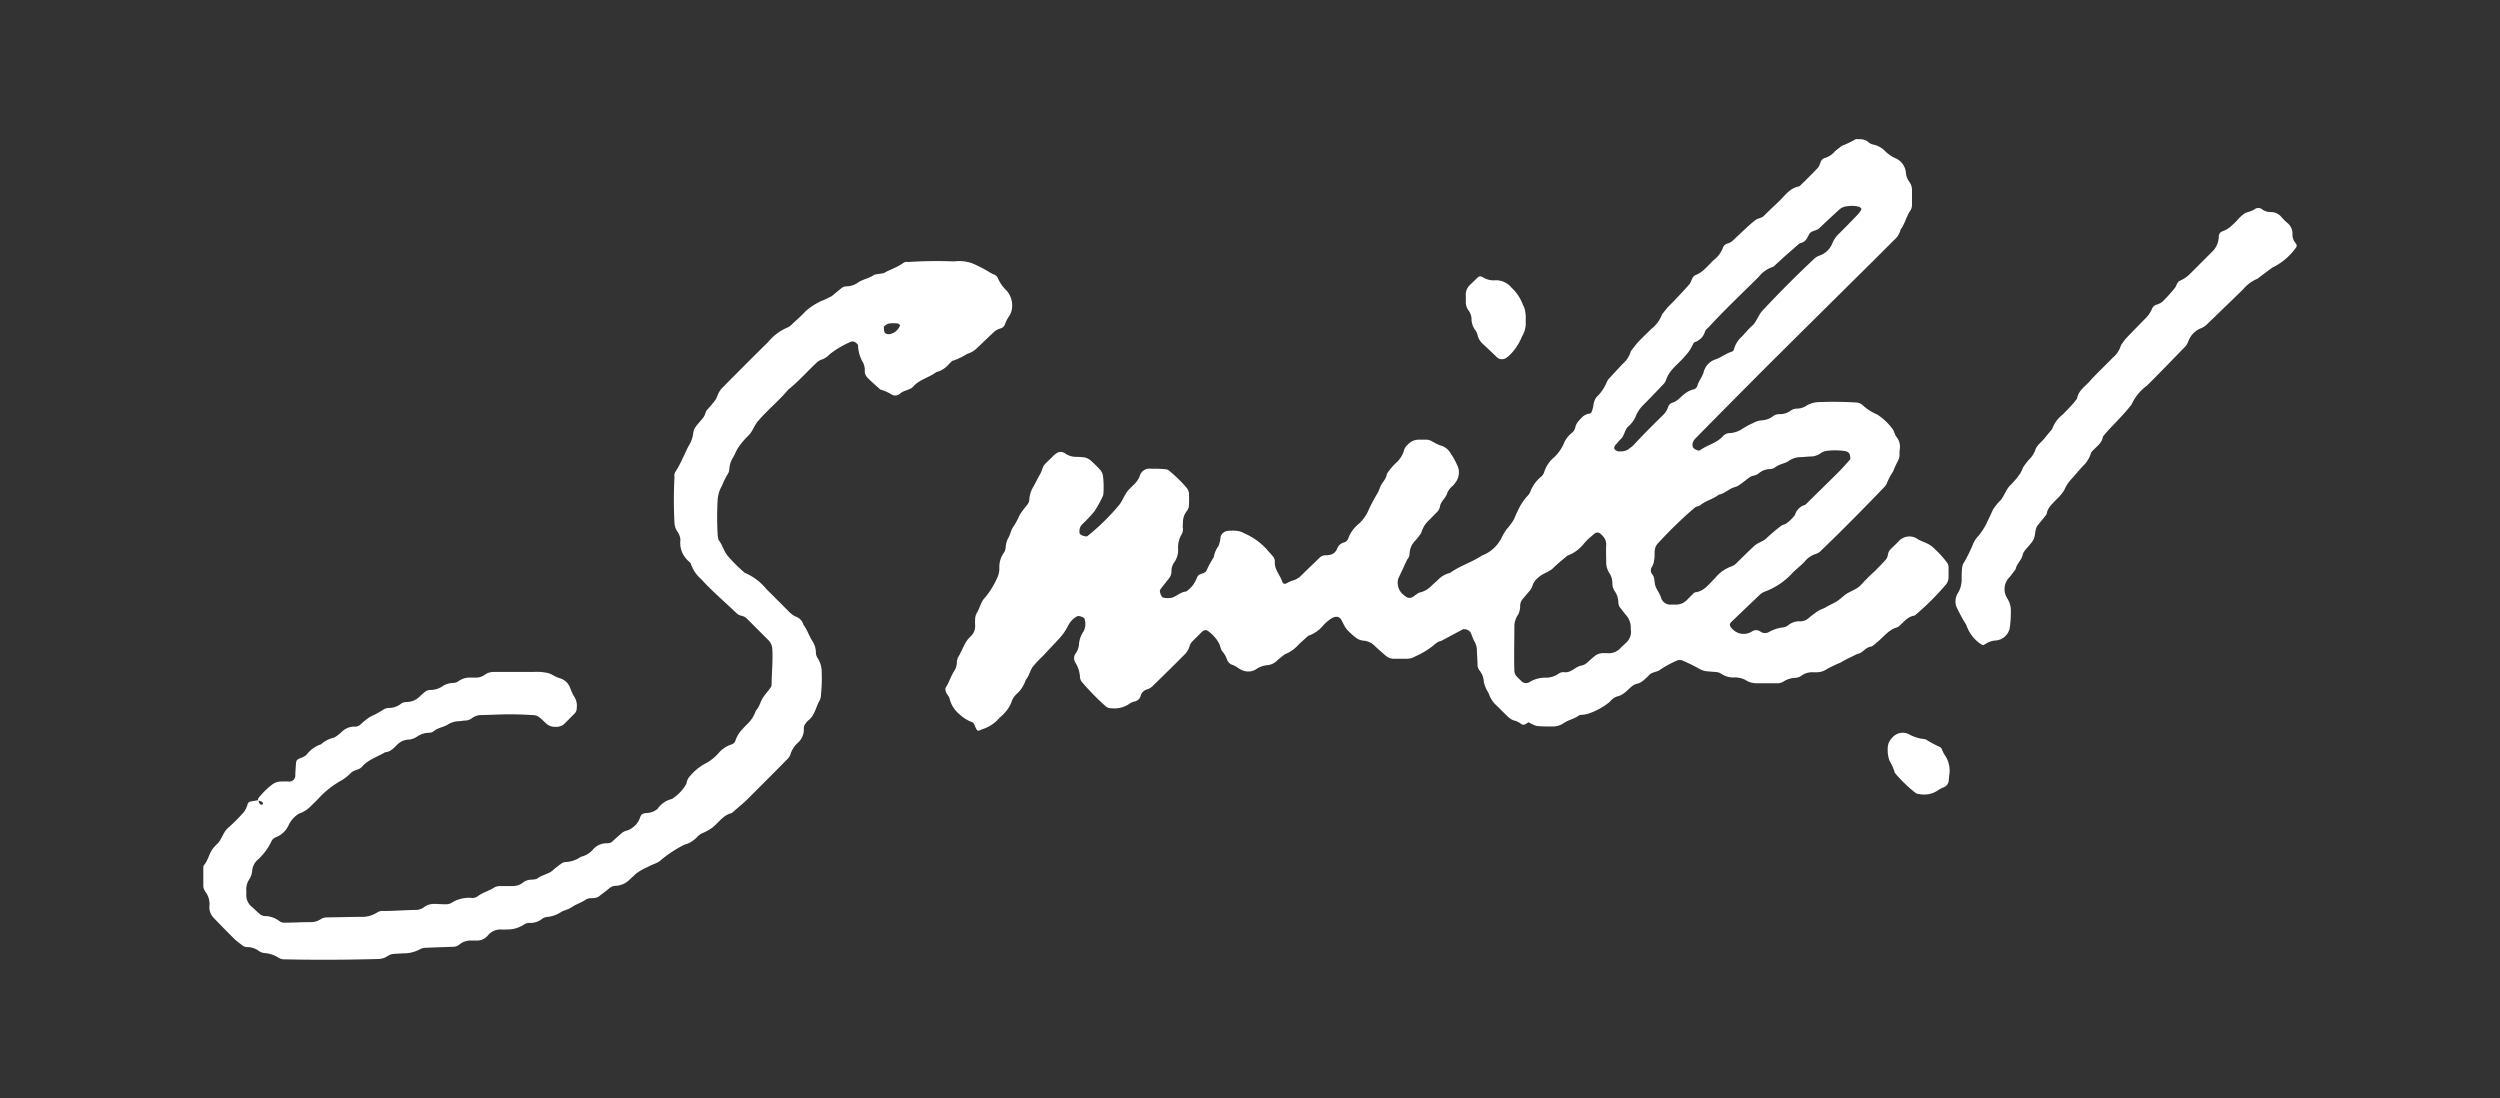
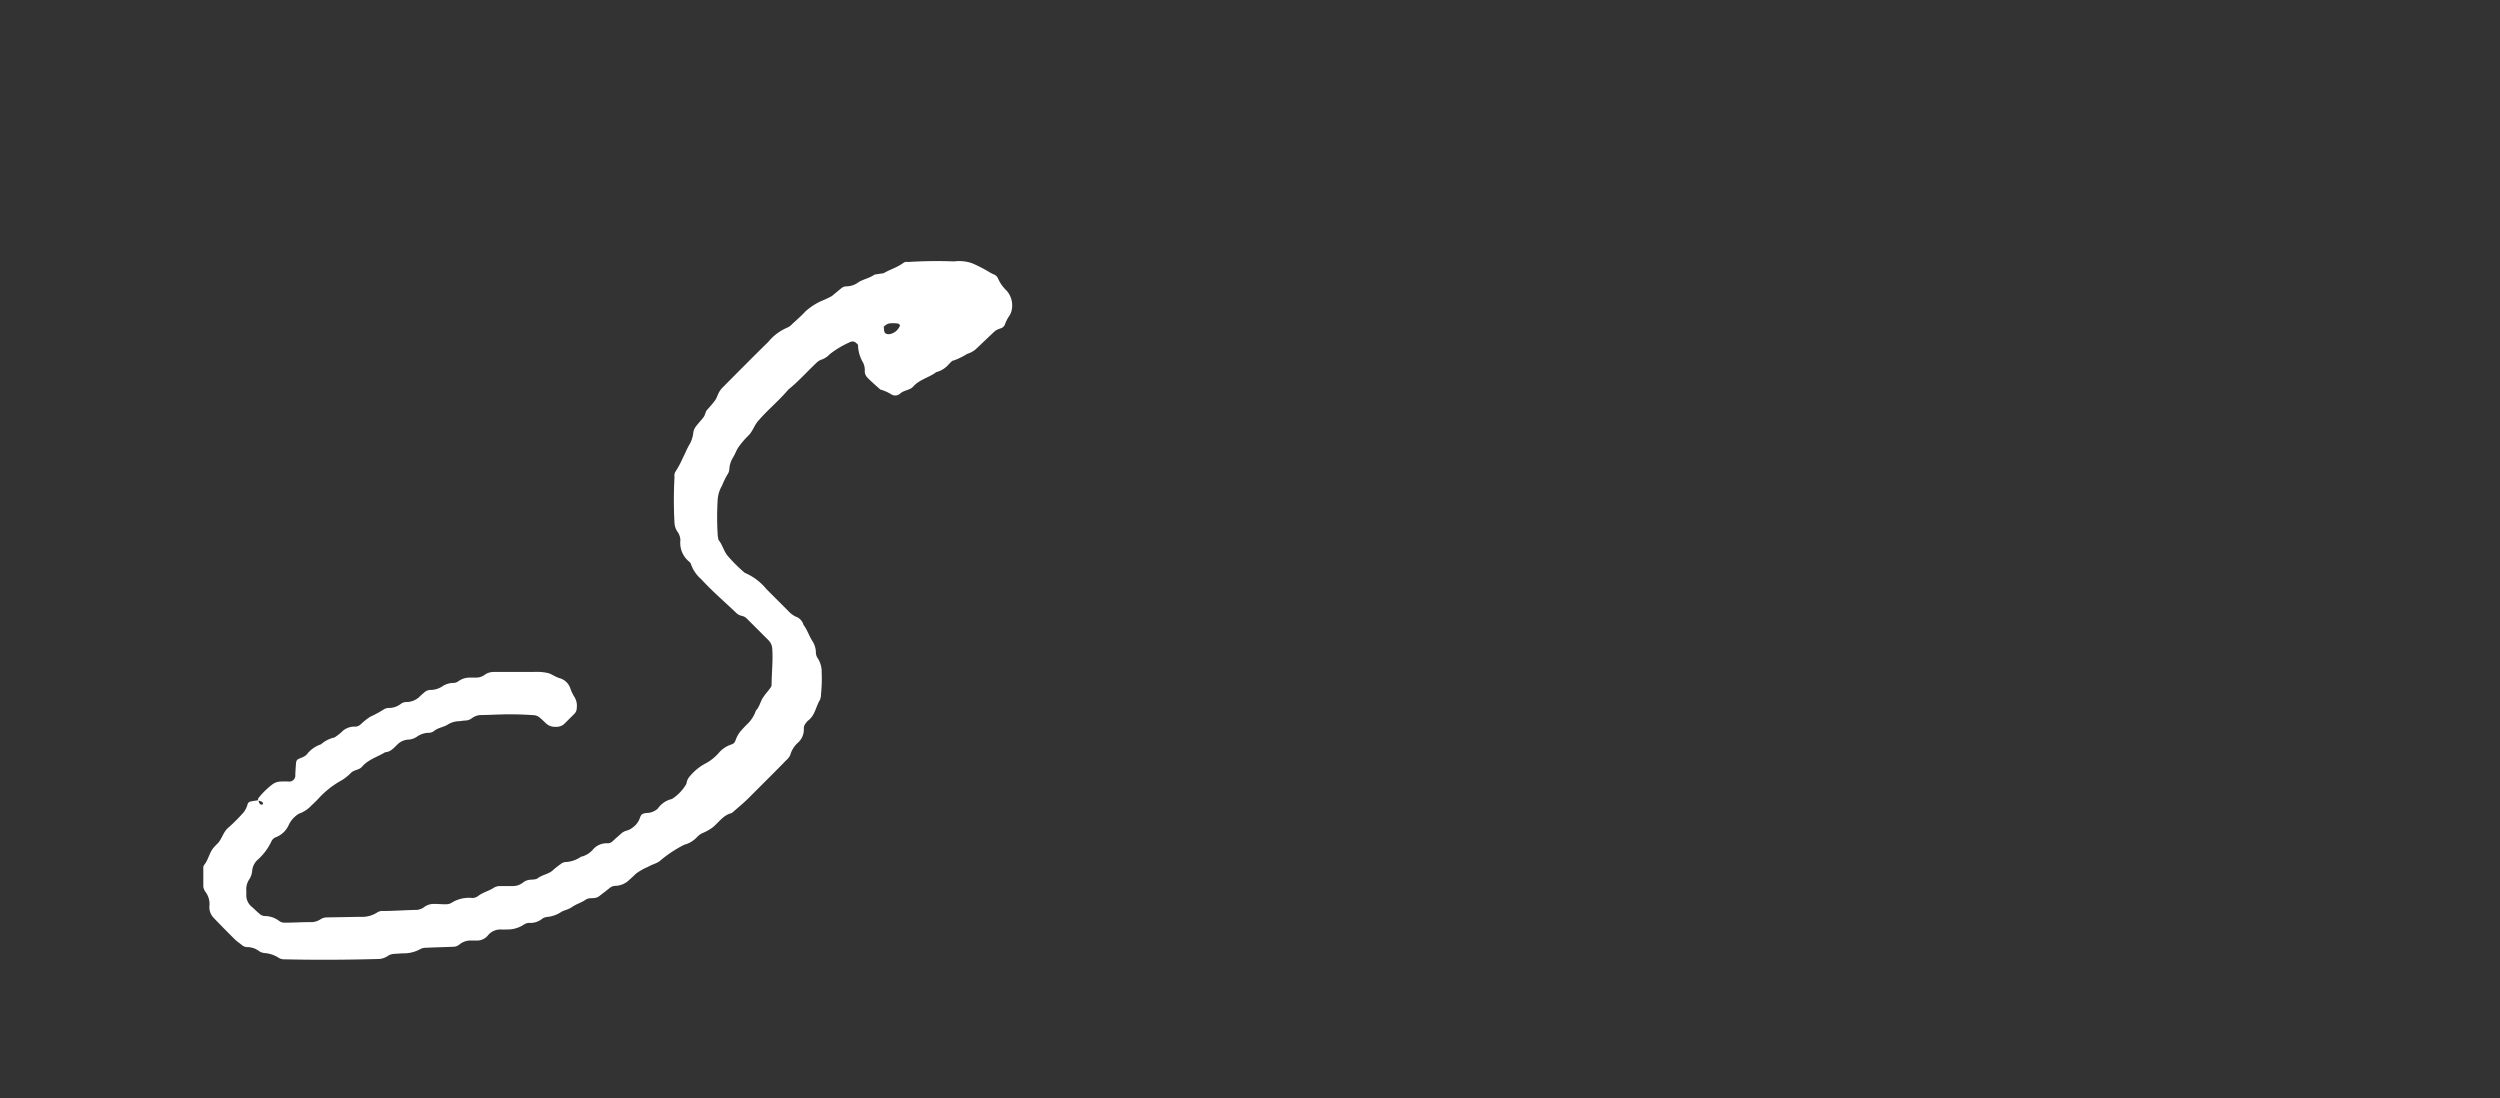
<svg xmlns="http://www.w3.org/2000/svg" viewBox="0 0 346 152">
  <rect x="0" y="0" width="346" height="152" fill="#333333" stroke="none" />
  <defs>
    <style>.cls-1{fill:#fff;}</style>
  </defs>
  <title>title-introduction-04</title>
  <g id="レイヤー_2" data-name="レイヤー 2">
-     <path class="cls-1" d="M244.39,94.56c-.42,0-.85,0-1.27,0a2.71,2.71,0,0,1-1.59-.48,3.33,3.33,0,0,0-1.64-.32,3,3,0,0,1-1.6-.46,1.46,1.46,0,0,0-.77-.29l-1.27-.1a2.82,2.82,0,0,1-1.18-.41,22.46,22.46,0,0,0-2.26-1.1,1,1,0,0,0-.8.06,14,14,0,0,0-2.22,1.21c-.44.37-1.09.29-1.51.72a8.46,8.46,0,0,1-.93.86,1.91,1.91,0,0,1-.74.37,1.74,1.74,0,0,0-.75.36c-.65.52-1.16,1.23-2.06,1.41a2.22,2.22,0,0,0-1,.74,9.53,9.53,0,0,1-2.94,1.63,4.47,4.47,0,0,1-1.24.19c-.67.54-1.55.67-2.24,1.15a2.53,2.53,0,0,1-1.59.44,18.44,18.44,0,0,1-2.11-.07,3.78,3.78,0,0,1-1.1-.51c-.36.14-.65.58-1.12.18a2.53,2.53,0,0,0-.75-.38,1.91,1.91,0,0,1-.76-.36,4.15,4.15,0,0,1-.32-.27c-.61-.59-1.2-1.2-1.81-1.78a4.2,4.2,0,0,1-.81-1.46,4.19,4.19,0,0,1-.65-1.54,2.63,2.63,0,0,0-.59-1.55,1.33,1.33,0,0,1-.28-.78c0-.71-.08-1.41-.09-2.12a2.48,2.48,0,0,0-.37-1.18c-.19-.37-.32-.78-.48-1.16a1.11,1.11,0,0,0-1.07-.47l-3,1.6c-.12.06-.28.06-.4.13a3.72,3.72,0,0,0-.68.5,11.28,11.28,0,0,1-2.51,1.52,2.31,2.31,0,0,1-1.2.33c-.56,0-1.13,0-1.69,0a1.75,1.75,0,0,1-1.18-.39c-.53-.46-1.06-.92-1.58-1.41a2.39,2.39,0,0,0-1.49-.7,2,2,0,0,1-1.15-.46,8.49,8.49,0,0,1-1.24-1.15c-.34-.43-.53-1-.83-1.44a.75.75,0,0,0-.77-.23,1.32,1.32,0,0,0-.38.13,5.61,5.61,0,0,0-1.29,1.09A4.64,4.64,0,0,1,181.05,88l-1.26,1.14a5.08,5.08,0,0,1-2,1.43c-.33.27-.67.52-1,.81a2.19,2.19,0,0,1-1.49.69,3.25,3.25,0,0,0-1.54.61,2.08,2.08,0,0,1-2,0c-.38-.18-.71-.49-1.1-.63a1.21,1.21,0,0,1-.86-.82,3.3,3.3,0,0,0-.64-1.09c-.26-.35-.26-.8-.48-1.16a5.25,5.25,0,0,0-1.39-1.58c-.39-.28-.61-.28-1.05.15l-1.2,1.2a1.79,1.79,0,0,0-.42.73,2.55,2.55,0,0,1-.65,1.08q-2.24,2.25-4.51,4.46a1.93,1.93,0,0,1-.73.4,1.23,1.23,0,0,0-.85.85,1.1,1.1,0,0,1-.87.82,2,2,0,0,0-.76.35,3.6,3.6,0,0,1-2.41.58,1.14,1.14,0,0,1-.78-.24,35.24,35.24,0,0,1-3.26-3.32,1.22,1.22,0,0,1-.33-.76,4.14,4.14,0,0,0-.64-2,1.13,1.13,0,0,1,0-1.2,2.73,2.73,0,0,0,.49-1.15,3.74,3.74,0,0,1,.66-2,2.22,2.22,0,0,0,.14-1.64c0-.27-.83-.56-1.08-.4a3.06,3.06,0,0,0-1.17,1.2,7.7,7.7,0,0,1-1.46,2.06c-.66.73-1.36,1.44-2,2.15a17.4,17.4,0,0,0-1.45,1.53c-.42.56-.52,1.31-1,1.85A4.42,4.42,0,0,1,140.76,96a2.42,2.42,0,0,0-.71,1,4.61,4.61,0,0,1-1.12,1.78c-.27.32-.64.56-.89.89a5.35,5.35,0,0,1-2.16,1.28c-.56.28-.64.25-.89-.34-.12-.27-.2-.57-.48-.67a5.28,5.28,0,0,1-1.76-1.12,4,4,0,0,1-1.32-2.1c-.09-.39-.47-.69-.56-1.11,0-.14-.08-.33,0-.42.47-.7.7-1.53,1.14-2.24a2.33,2.33,0,0,0,.42-1.17,1.8,1.8,0,0,1,.17-.82c.61-.94.85-2.09,1.73-2.87a1.94,1.94,0,0,0,.63-1.51,6,6,0,0,1,0-.85,1.93,1.93,0,0,1,.18-.81c.47-.71.58-1.61,1.19-2.22a10.78,10.78,0,0,0,1.57-2.49,3.13,3.13,0,0,0,.41-1.6,3.35,3.35,0,0,1,.55-2,2,2,0,0,0,.22-.37,4.11,4.11,0,0,0,.1-.41,3.62,3.62,0,0,1,.28-1.22c.4-.59.44-1.35.91-1.89a11,11,0,0,0,.77-1.48,13.35,13.35,0,0,1,1-1.34,1.29,1.29,0,0,0,.32-.76,3.73,3.73,0,0,1,.46-1.61c.36-.6.64-1.25,1-1.85s.32-1.08.75-1.5l1.2-1.18c.11-.1.23-.17.34-.26a1,1,0,0,1,1.18,0,2.69,2.69,0,0,0,1.58.49,7.89,7.89,0,0,1,.84.05,1.79,1.79,0,0,1,1.15.46c.42.38.83.77,1.21,1.18a1.69,1.69,0,0,1,.5,1.12,11.47,11.47,0,0,1,.05,2.11,1.38,1.38,0,0,1-.05.42,15.71,15.71,0,0,1-1.21,2.21,21.45,21.45,0,0,1-1.74,1.84,1.39,1.39,0,0,0-.3,1.18c0,.25.89.55,1.09.39A30.73,30.73,0,0,0,154.8,70c.56-.63.78-1.48,1.34-2.13s1.32-1.14,1.6-2a1.41,1.41,0,0,1,1.57-1c.71,0,1.41,0,2.12.09a.76.76,0,0,1,.37.18,19.28,19.28,0,0,1,2.42,2.36,1.45,1.45,0,0,1,.33.75,15.88,15.88,0,0,1,0,1.69,1.31,1.31,0,0,1-.29.78,2.47,2.47,0,0,0-.54,1.57c0,.28-.06.56,0,.84a1.5,1.5,0,0,1-.18.82,3.55,3.55,0,0,0-.49,2,3,3,0,0,1-.62,2,2.22,2.22,0,0,0-.3,1.21,1.5,1.5,0,0,1-.27.79c-.43.55-.87,1.1-1.29,1.66-.16.2.17,1.07.41,1.1a2.81,2.81,0,0,0,1.26,0c.66-.23,1.18-.78,1.92-.84a3.83,3.83,0,0,0,1.35-1.58c.29-.68.3-.7.8-.88.27-.11.58-.19.68-.46a12.62,12.62,0,0,1,1-1.84,3.51,3.51,0,0,1,.65-1.54,4.1,4.1,0,0,0,.28-1.22,1.13,1.13,0,0,1,.82-.84,5,5,0,0,1,1.69,0,2.51,2.51,0,0,1,.77.3,8.89,8.89,0,0,1,3.36,2.5c.2.2.37.42.56.63a1.12,1.12,0,0,1,.32.76c-.1,1.08.68,1.82,1,2.74.12.36.34.44.62.29a4.77,4.77,0,0,1,.76-.36,2.56,2.56,0,0,0,1.11-.57l2.74-2.65a1.1,1.1,0,0,1,.77-.3c.73,0,1.37-.18,1.65-1a1.4,1.4,0,0,1,.94-.78.89.89,0,0,0,.58-.57,4.44,4.44,0,0,1,1.45-2,5.81,5.81,0,0,0,1.42-2.06,21.78,21.78,0,0,1,1.2-2.23,6.56,6.56,0,0,0,.32-.77c.25-.66.87-1.12.94-1.86A8.76,8.76,0,0,1,193.28,64a3.63,3.63,0,0,0,1.07-1.78,1.64,1.64,0,0,1,.48-.68,2.05,2.05,0,0,1,1.48-.69h.85c.6,0,.62,0,1.56.52a3.55,3.55,0,0,0,.78.32,2.29,2.29,0,0,1,1.27,1.06,11,11,0,0,1,1,1.84,2.27,2.27,0,0,1-.2,2,4.08,4.08,0,0,1-.52.66,2.56,2.56,0,0,0-.76,1c-.19.71-.89,1.11-1,1.85a1.39,1.39,0,0,1-.38.74L197.77,72a3.74,3.74,0,0,0-1.08,1.78,11.12,11.12,0,0,1-.78,1,2.76,2.76,0,0,0-.83,1.88,1.18,1.18,0,0,1-.32.77l-1.24,2.65a2.14,2.14,0,0,0,.46,2,3.67,3.67,0,0,0,.65.53.84.84,0,0,0,.8.06c.38-.18.68-.56,1.07-.67a3.17,3.17,0,0,0,1.46-.77c.4-.4.84-.76,1.24-1.16a3.25,3.25,0,0,1,1.48-.77c1.36-1,3-1.46,4.42-2.41a5,5,0,0,0,2.73-2.49,9.14,9.14,0,0,1,.64-1.09,9.29,9.29,0,0,0,1-1.33c.2-.36.32-.77.53-1.14a7.86,7.86,0,0,1,1.33-2.13,1.8,1.8,0,0,0,.48-.69,4.86,4.86,0,0,1,1.43-2,1.41,1.41,0,0,0,.48-.69,4.43,4.43,0,0,1,1.4-2.07,5.83,5.83,0,0,0,1.4-2.08,3.7,3.7,0,0,1,1.07-1.3,1.43,1.43,0,0,0,.43-.71c.09-.6.56-1,.91-1.39a1.78,1.78,0,0,1,1.1-.54.49.49,0,0,0,.28-.3,4.28,4.28,0,0,0,.21-.8,2.43,2.43,0,0,1,.42-1.16,6,6,0,0,0,1.43-2.08,2,2,0,0,1,.49-.68c.56-.63,1.15-1.24,1.72-1.86a3.6,3.6,0,0,0,1.13-1.76c.35-.44.67-.9,1.06-1.31.58-.62,1.2-1.19,1.8-1.79a4.43,4.43,0,0,0,1.46-2c.27-.33.53-.67.81-1,1-1,1.94-2,2.91-3.08.38-.41.38-1.14.94-1.36,1.11-.43,1.74-1.41,2.58-2.14a3.91,3.91,0,0,0,1.21-1.7.9.9,0,0,1,.63-.52,1.84,1.84,0,0,0,.73-.42c.62-.58,1.23-1.17,1.86-1.74A14.8,14.8,0,0,1,243,30.42c.34-.23.8-.22,1.12-.54.7-.71,1.43-1.38,2.14-2.06s1.44-1.77,2.64-2a.79.79,0,0,0,.35-.23c.8-.79,1.61-1.58,2.38-2.4a2.51,2.51,0,0,0,.34-.76.9.9,0,0,1,.58-.56,2.92,2.92,0,0,0,1.38-.9c.31-.29.66-.53,1-.8a12.6,12.6,0,0,0,1.89-.9,1.18,1.18,0,0,1,.42,0,1.93,1.93,0,0,1,1.21.29,1.69,1.69,0,0,0,.72.43,3.19,3.19,0,0,1,1.8,1,4.88,4.88,0,0,0,1.39.92,2.41,2.41,0,0,1,1.42,2,2.46,2.46,0,0,0,.41,1.18,1.84,1.84,0,0,1,.43,1.16c0,.71,0,1.41,0,2.12a1.39,1.39,0,0,1-.24.79c-.56.82-.74,1.83-1.34,2.62a2.64,2.64,0,0,1-.87,1.41c-1,1-2,2-3,3Q252.29,43,245.38,49.86q-5.4,5.4-10.74,10.83a1.66,1.66,0,0,0-.25.34,1,1,0,0,0-.11.81c.07.28.8.64,1,.48,1-.75,2.37-1,3.22-2a1.07,1.07,0,0,1,.34-.25,1.1,1.1,0,0,1,.39-.12,3.49,3.49,0,0,0,2-.66,12.23,12.23,0,0,1,1.48-.78,2.63,2.63,0,0,1,1.21-.34,2.87,2.87,0,0,0,1.54-.62,1.39,1.39,0,0,1,.8-.23,2.56,2.56,0,0,0,1.58-.49,1.51,1.51,0,0,1,.79-.28,2.49,2.49,0,0,0,1.21-.29,3.46,3.46,0,0,1,2-.61,50.64,50.64,0,0,1,5.08.06,1.57,1.57,0,0,1,.78.28,6.88,6.88,0,0,0,2.11,1.38,8.27,8.27,0,0,1,2.12,2c.25.33.28.79.56,1.12a2.14,2.14,0,0,1,.45,1.58,6.06,6.06,0,0,0-.05.85,1.61,1.61,0,0,1-.19.81,15,15,0,0,0-.7,1.53,8.41,8.41,0,0,0-.8,1.48,1.69,1.69,0,0,1-.44.7c-2.84,2.95-5.71,5.87-8.67,8.71a1.67,1.67,0,0,1-.69.48,3.32,3.32,0,0,0-1.7,1.17c-.59.6-1.29,1.11-1.85,1.74a9.79,9.79,0,0,1-3.49,2.3,2.26,2.26,0,0,0-.73.4l-4,3.82c-.33.32-.27.61.14,1a2.13,2.13,0,0,0,2.71.33,1,1,0,0,1,1.13,0,1.08,1.08,0,0,0,1.19.09,5.24,5.24,0,0,1,2-.65,1.48,1.48,0,0,0,.76-.35,2.36,2.36,0,0,1,1.58-.49,1.75,1.75,0,0,0,1.16-.43,14.82,14.82,0,0,1,1.32-1c.35-.22.77-.32,1.13-.55s1-.49,1.48-.79a10.39,10.39,0,0,0,1-.8c.75-.62,1.79-.79,2.45-1.6a25.21,25.21,0,0,1,1.8-1.78q.75-.75,1.47-1.53a1.36,1.36,0,0,0,.34-.76,1.32,1.32,0,0,1,.38-.74c.39-.4.82-.78,1.2-1.2a2,2,0,0,1,2.33-.33c.69.49,1.56.62,2.22,1.18a14.73,14.73,0,0,1,2,2.14,1.14,1.14,0,0,1,.26.79c0,.42,0,.84,0,1.27a1.64,1.64,0,0,1-.45,1.14A36.85,36.85,0,0,1,265,85.19c-.92.12-1.45.82-2.07,1.38a1.1,1.1,0,0,1-.34.25c-1.16.3-1.84,1.27-2.72,2-.34.25-.62.62-1,.69-.74.12-1.1.91-1.84,1-.74.39-1.53.71-2.23,1.16a20.41,20.41,0,0,0-1.89.89,2.53,2.53,0,0,1-1.59.48,3,3,0,0,1-.42,0,2.51,2.51,0,0,0-1.59.48,1.58,1.58,0,0,1-.78.29,3.16,3.16,0,0,0-1.6.46,1.73,1.73,0,0,1-.78.29c-.56,0-1.12,0-1.69,0ZM231.28,83.68h.61a2.11,2.11,0,0,0,1.53-.59c.3-.29.59-.6.89-.89a.65.65,0,0,1,.35-.23c1.24-.16,1.87-1.16,2.67-1.92a5.07,5.07,0,0,1,2.36-1.68,1.7,1.7,0,0,0,.68-.48c.81-.78,1.6-1.58,2.43-2.34.51-.47,1.24-.6,1.75-1.12a23.09,23.09,0,0,1,1.93-1.63c.22-.17.52-.21.75-.36a5.6,5.6,0,0,0,1.2-1.18,2,2,0,0,1,1.42-1.39c1.5-1.48,3-2.94,4.5-4.43.6-.6,1.16-1.23,1.71-1.86.07-.09,0-.28,0-.42-.06-.5-.29-.67-.82-.75a9.66,9.66,0,0,0-2.52,0,2.05,2.05,0,0,0-.75.32,2.35,2.35,0,0,1-1.15.44c-.56,0-1.12.09-1.68.1a2.78,2.78,0,0,0-1.57.52c-.57.39-1.33.43-1.88.88a1.3,1.3,0,0,1-.79.25,2.52,2.52,0,0,0-1.53.62c-.34.28-.81.26-1.15.47s-.89.7-1.34,1a2.15,2.15,0,0,1-.73.39c-.83.2-1.42.91-2.27,1.06-.77.62-1.78.82-2.55,1.45-.2.17-.56.16-.75.33-1,.84-1.89,1.68-2.8,2.56s-1.58,1.6-2.35,2.42A1.83,1.83,0,0,0,229,76.4c0,.42,0,.85-.09,1.26a1.92,1.92,0,0,1-.28.78.87.87,0,0,0,.09,1.1c.34.5.21,1.1.41,1.62s.58,1,.74,1.49A1.35,1.35,0,0,0,231.28,83.68Zm-5.59,3.38a2.57,2.57,0,0,0-.61-1.89c-.28-.31-.52-.66-.8-1a1.24,1.24,0,0,1-.3-.77,2.79,2.79,0,0,0-.5-1.58,2.09,2.09,0,0,1-.33-1.2,2.55,2.55,0,0,0-.34-1.19,2.78,2.78,0,0,1-.51-1.57c0-.85-.05-1.69,0-2.54a1.68,1.68,0,0,0-.47-1.13c-.52-.61-.84-.64-1.36-.16l-.64.55c-.2.2-.4.4-.58.61a5.24,5.24,0,0,1-2.35,1.73c-.64.55-1.31,1.07-1.91,1.67s-1.5.76-2.11,1.36a2.42,2.42,0,0,0-.75,1,1.89,1.89,0,0,1-.37.75L210.66,83a1.52,1.52,0,0,0-.27.78,2.74,2.74,0,0,1-.25,1.23,2.94,2.94,0,0,0-.55,1.56c0,2.11-.07,4.22,0,6.34a1.22,1.22,0,0,0,.35.74c.19.21.4.39.6.6a.91.91,0,0,0,1.15.15,4.14,4.14,0,0,1,2-.61c.15,0,.28,0,.42,0a3.06,3.06,0,0,0,1.58-.54,1.17,1.17,0,0,1,.8-.22c.94.13,1.49-.72,2.3-.9a1.71,1.71,0,0,0,.77-.33c.31-.28.62-.56.95-.83a1.94,1.94,0,0,1,1.53-.57,3,3,0,0,1,.42,0,2.18,2.18,0,0,0,1.87-.77L225,89A2,2,0,0,0,225.69,87.06Zm-1.46-26.22c-.23.26-.4.48-.6.69s-.3.49-.14.67a.87.87,0,0,0,.76.27,1.87,1.87,0,0,0,1.19-.34c.21-.19.47-.33.65-.53,1.34-1.46,2.74-2.85,4.15-4.23a2.63,2.63,0,0,0,.64-1.08.91.91,0,0,1,.59-.56c.71-.21,1.13-.81,1.69-1.23a3.15,3.15,0,0,1,1.12-.58.78.78,0,0,0,.63-.49c.17-.7.68-1.24.87-1.91a2.5,2.5,0,0,1,1.64-1.78c.8-.27,1.46-.83,2.27-1.07a.47.47,0,0,0,.28-.3,3.63,3.63,0,0,1,1.09-1.77c.49-.51.93-1.08,1.46-1.53s.84-1.47,1.4-2.07q3.47-3.72,7.17-7.19a2.08,2.08,0,0,1,.71-.43,2.89,2.89,0,0,0,1.78-1.67,4.2,4.2,0,0,1,.65-1.08c1-1,2-2,2.94-3a3,3,0,0,0,.47-.7s-.16-.23-.27-.28a3.55,3.55,0,0,0-1.65-.11,1.89,1.89,0,0,0-1.16.46c-.93.85-1.86,1.72-2.78,2.59-.42.39-1.13.31-1.41.85s-.45,1-1.09,1.18a.87.87,0,0,0-.37.19L247,35.48l-1.56,1.43a4.22,4.22,0,0,0-2.05,1.42c-2.3,2.29-4.66,4.51-6.86,6.9-.19.2-.46.38-.55.63a2.15,2.15,0,0,1-1.37,1.47.49.49,0,0,0-.29.29,5.94,5.94,0,0,1-1.17,1.73c-.89,1.07-2.15,1.85-2.58,3.28a1.91,1.91,0,0,1-.49.68c-.88.93-1.75,1.85-2.65,2.74a4.82,4.82,0,0,0-1.12,1.75,4.25,4.25,0,0,1-1.05,1.31C224.81,59.64,224.78,60.43,224.23,60.84Z" />
    <path class="cls-1" d="M35.71,110.8c0-.14,0-.31.11-.41a10.77,10.77,0,0,1,1.8-1.77,2,2,0,0,1,1.15-.45,10.77,10.77,0,0,1,1.27,0,.83.83,0,0,0,.83-.74c0-.56.05-1.13.09-1.69s.13-.62.75-.87a2.1,2.1,0,0,0,.72-.42,4.19,4.19,0,0,1,2-1.44,4.13,4.13,0,0,1,1.85-.94,6.35,6.35,0,0,0,1-.76,2.42,2.42,0,0,1,1.89-.74,1.17,1.17,0,0,0,.76-.33,8.82,8.82,0,0,1,1.32-1.05,13.6,13.6,0,0,0,1.85-1,1.4,1.4,0,0,1,.79-.21,2.69,2.69,0,0,0,1.57-.55,1.27,1.27,0,0,1,.78-.27,2.61,2.61,0,0,0,1.89-.8c.2-.2.42-.38.63-.56a1.23,1.23,0,0,1,.77-.31,3,3,0,0,0,1.6-.44,2.8,2.8,0,0,1,1.58-.53,1.32,1.32,0,0,0,.78-.27,2.63,2.63,0,0,1,1.59-.47c.28,0,.57,0,.85,0a2,2,0,0,0,1.17-.4A2.1,2.1,0,0,1,68.31,93l5.51,0a7.05,7.05,0,0,1,2.1.17c.53.17,1,.55,1.54.69a2.19,2.19,0,0,1,1.47,1.4,5.82,5.82,0,0,0,.53,1.13,2.33,2.33,0,0,1,.36,1.61,1.07,1.07,0,0,1-.3.76c-.49.5-1,1-1.49,1.49a1.69,1.69,0,0,1-1.19.34,1.71,1.71,0,0,1-1.17-.39c-.32-.27-.6-.59-.94-.85a1.39,1.39,0,0,0-.74-.36c-1.12-.08-2.25-.13-3.38-.13-1.41,0-2.82.09-4.23.11a2.28,2.28,0,0,0-1.15.49,1.58,1.58,0,0,1-.79.26c-.28,0-.56.07-.84.09a3.14,3.14,0,0,0-1.6.45c-.58.39-1.34.43-1.9.89a1.23,1.23,0,0,1-.78.27,2.92,2.92,0,0,0-1.59.52,2.28,2.28,0,0,1-1.18.42,2.3,2.3,0,0,0-1.51.64c-.5.47-.94,1.06-1.73,1.11-1.07.65-2.34,1-3.2,2-.38.45-1,.41-1.47.79a7,7,0,0,1-1.31,1.07,12.44,12.44,0,0,0-3.3,2.6c-.29.3-.59.6-.91.89a4.18,4.18,0,0,1-1.74,1.15A3.66,3.66,0,0,0,40,114.09a3.24,3.24,0,0,1-1.74,1.75,1.16,1.16,0,0,0-.65.51,8,8,0,0,1-2,2.69,2.33,2.33,0,0,0-.71,1.49,2.49,2.49,0,0,1-.41,1.18,2.51,2.51,0,0,0-.4,1.6c0,.14,0,.29,0,.43a2.08,2.08,0,0,0,.84,1.83c.31.29.62.58.94.86a1.17,1.17,0,0,0,.74.35,3.31,3.31,0,0,1,2,.66,1.25,1.25,0,0,0,.79.26c1.27,0,2.54-.09,3.81-.08a2.41,2.41,0,0,0,1.17-.4,1.67,1.67,0,0,1,.79-.25l4.66-.08a3.89,3.89,0,0,0,2.41-.63,1.35,1.35,0,0,1,.81-.18c1.55,0,3.1-.13,4.65-.15a2.07,2.07,0,0,0,1.14-.49,2.34,2.34,0,0,1,1.2-.34c.56,0,1.13.06,1.69.05a1.46,1.46,0,0,0,.8-.22,4.46,4.46,0,0,1,2.82-.65,1.3,1.3,0,0,0,.79-.25c.67-.53,1.52-.71,2.23-1.18a1.68,1.68,0,0,1,.8-.22c.56,0,1.13,0,1.69,0a2.29,2.29,0,0,0,1.56-.51,1.72,1.72,0,0,1,.77-.34c.41-.07.88,0,1.22-.22.67-.53,1.59-.57,2.2-1.2a10.73,10.73,0,0,1,1-.78,1.19,1.19,0,0,1,.79-.28,4.06,4.06,0,0,0,2-.72,3.11,3.11,0,0,0,1.75-1.1,2.47,2.47,0,0,1,1.89-.77,1,1,0,0,0,.77-.3c.4-.39.84-.75,1.26-1.13a2,2,0,0,1,.76-.35,2.37,2.37,0,0,0,.73-.4,2.69,2.69,0,0,0,1-1.32c.18-.54.37-.63.93-.69a2.38,2.38,0,0,0,1.54-.6A3.25,3.25,0,0,1,93,110.58a6.12,6.12,0,0,0,2-2.1,1.88,1.88,0,0,1,.54-1.12,7.13,7.13,0,0,1,1.94-1.61,6.52,6.52,0,0,0,2-1.55,3.88,3.88,0,0,1,1.73-1.16.84.84,0,0,0,.58-.55,3.94,3.94,0,0,1,.85-1.45c.28-.31.57-.63.88-.92a4.46,4.46,0,0,0,1.09-1.77c.51-.51.62-1.25,1-1.82s.7-.88,1-1.32a.83.83,0,0,0,.18-.38c0-1.69.21-3.37.09-5.07a1.81,1.81,0,0,0-.5-1.13c-1-1-2-2-3-3a1.43,1.43,0,0,0-.73-.4,1.44,1.44,0,0,1-.74-.39c-1.63-1.56-3.33-3-4.88-4.7a4.74,4.74,0,0,1-1.4-2.06.69.69,0,0,0-.24-.34,3.34,3.34,0,0,1-1.22-3,2.17,2.17,0,0,0-.42-1.17,2.38,2.38,0,0,1-.4-1.18,58.48,58.48,0,0,1,0-6.35,1.46,1.46,0,0,1,0-.42,1,1,0,0,1,.16-.38,13.25,13.25,0,0,0,1-1.88c.33-.62.57-1.28.93-1.87a4.12,4.12,0,0,0,.51-1.59,1.8,1.8,0,0,1,.29-.78c.33-.45.72-.86,1.07-1.3s.28-.8.57-1.12a14.87,14.87,0,0,0,1.09-1.29c.24-.34.34-.76.55-1.13a3,3,0,0,1,.51-.67c2.09-2.1,4.17-4.21,6.29-6.28a6.87,6.87,0,0,1,2.67-2,2.1,2.1,0,0,0,.67-.5c.62-.58,1.27-1.13,1.84-1.76a9.08,9.08,0,0,1,2.1-1.38,14,14,0,0,0,1.52-.71l1.31-1.08a1.16,1.16,0,0,1,.78-.27,2.8,2.8,0,0,0,1.56-.54c.7-.46,1.58-.58,2.27-1.09l1.26-.19c.84-.5,1.8-.77,2.61-1.34a1.31,1.31,0,0,1,.36-.21,1.46,1.46,0,0,1,.42,0,61.19,61.19,0,0,1,6.35-.08,5.46,5.46,0,0,1,2.49.25,19.77,19.77,0,0,1,2.25,1.14,4.78,4.78,0,0,0,.74.4,1,1,0,0,1,.6.56,5.32,5.32,0,0,0,1.21,1.71A3.09,3.09,0,0,1,140,43a2.25,2.25,0,0,1-.34.76,4.73,4.73,0,0,0-.57,1.12.9.9,0,0,1-.58.56,3.09,3.09,0,0,0-.76.34c-.94.86-1.84,1.75-2.77,2.61a3.18,3.18,0,0,1-1.11.58,9.85,9.85,0,0,1-1.87.92c-.25,0-.46.31-.67.5a3.33,3.33,0,0,1-1.75,1.11c-1,.77-2.31,1-3.19,2-.47.53-1.31.48-1.84,1a1,1,0,0,1-1.17.09,6.07,6.07,0,0,0-1.54-.68c-.42-.37-.84-.74-1.26-1.13a8.21,8.21,0,0,1-.59-.59,1.25,1.25,0,0,1-.31-.77,2.3,2.3,0,0,0-.23-1.23,5,5,0,0,1-.7-2.4c0-.12-.15-.23-.26-.32a.7.7,0,0,0-.76-.16,13.07,13.07,0,0,0-2.88,1.7,3,3,0,0,1-1,.71,1.89,1.89,0,0,0-.74.39c-1.35,1.25-2.55,2.64-4,3.8-1.18,1.41-2.59,2.59-3.83,3.95-.1.1-.18.22-.28.32-.59.61-.79,1.48-1.41,2.09a11.58,11.58,0,0,0-1.37,1.6c-.32.45-.48,1-.79,1.48a3.36,3.36,0,0,0-.49,1.59,1.52,1.52,0,0,1-.29.78,11.63,11.63,0,0,0-.73,1.51,4.4,4.4,0,0,0-.6,2,40.08,40.08,0,0,0,0,4.65c0,.28.07.55.11.83.55.65.72,1.52,1.25,2.18a20.83,20.83,0,0,0,2.4,2.39,7.81,7.81,0,0,1,3,2.26c1,1,2,2,3,3a3.63,3.63,0,0,0,1,.78,1.68,1.68,0,0,1,1.12,1.15c.51.67.76,1.49,1.2,2.2a3,3,0,0,1,.52,1.58,1.4,1.4,0,0,0,.22.8,3.41,3.41,0,0,1,.58,2,20.87,20.87,0,0,1-.09,3,2.14,2.14,0,0,1-.15.82c-.58.94-.68,2.17-1.67,2.88a1.69,1.69,0,0,0-.27.32,1.1,1.1,0,0,0-.29.77,2.45,2.45,0,0,1-.76,1.9,3.61,3.61,0,0,0-1.12,1.75,1.84,1.84,0,0,1-.5.67c-.69.71-1.38,1.41-2.08,2.11-1,1-2,2-3,3-.78.81-1.67,1.51-2.51,2.26-1.19.26-1.8,1.31-2.67,2a6.49,6.49,0,0,1-1.46.8,2.71,2.71,0,0,0-.67.51,3.64,3.64,0,0,1-1.78,1.07,17.45,17.45,0,0,0-3.17,2.07c-.49.51-1.25.62-1.86,1A7.7,7.7,0,0,0,88,120.93c-.29.3-.62.58-.93.87a2.87,2.87,0,0,1-1.9.8,1.29,1.29,0,0,0-.78.29c-.33.27-.66.53-1,.78-.61.46-.62.61-1.52.64a1.37,1.37,0,0,0-.8.2c-.58.41-1.27.59-1.87,1s-1,.41-1.52.7a4.22,4.22,0,0,1-2,.7,1.42,1.42,0,0,0-.76.34,2.58,2.58,0,0,1-1.59.48,1.31,1.31,0,0,0-.8.22,4.14,4.14,0,0,1-2.39.69,8,8,0,0,1-.85,0,2.23,2.23,0,0,0-1.82.89,1.93,1.93,0,0,1-1.5.64c-.28,0-.56,0-.84,0a2.39,2.39,0,0,0-1.56.56,1.32,1.32,0,0,1-.77.3c-1.27.05-2.54.08-3.81.14a1.69,1.69,0,0,0-.81.18,4.7,4.7,0,0,1-2.43.59l-1.27.08a1.82,1.82,0,0,0-.79.27,2.47,2.47,0,0,1-1.17.43c-4.37.12-8.75.15-13.13.05a1.39,1.39,0,0,1-.8-.2,4.21,4.21,0,0,0-2-.67,1.59,1.59,0,0,1-.78-.3,2.69,2.69,0,0,0-1.57-.52,1.18,1.18,0,0,1-.77-.29c-.33-.27-.69-.51-1-.81-1-1-2-2-2.94-3a2.08,2.08,0,0,1-.55-1.54,2.79,2.79,0,0,0-.54-2,1.33,1.33,0,0,1-.2-.37,1.18,1.18,0,0,1-.1-.4c0-.85,0-1.69,0-2.54a.68.68,0,0,1,.1-.4c.64-.76.73-1.83,1.45-2.55.1-.1.18-.22.29-.31.75-.65.86-1.73,1.69-2.38a24.27,24.27,0,0,0,2.08-2.1,3.25,3.25,0,0,0,.53-1.13.59.59,0,0,1,.28-.3c.41-.1.83-.15,1.25-.22a.61.61,0,0,0,.26.6.3.3,0,0,0,.26,0C36.53,111.09,36.27,110.89,35.71,110.8ZM124.58,45c-.11-.08-.22-.22-.34-.23a4.9,4.9,0,0,0-1.21,0,1.49,1.49,0,0,0-.68.42c-.07.06,0,.27,0,.4,0,.53.28.71.82.65A1.92,1.92,0,0,0,124.58,45Z" />
-     <path class="cls-1" d="M274.49,89.29a1.84,1.84,0,0,1-.35-.15,5.16,5.16,0,0,1-2-2.64,23.08,23.08,0,0,1-1.4-2.59,2.26,2.26,0,0,1,.12-1.64,3.63,3.63,0,0,0,.63-2c0-.56,0-1.13.07-1.69a1.52,1.52,0,0,1,.29-.78,22.18,22.18,0,0,0,1.28-2.64,3.75,3.75,0,0,1,.69-1A9,9,0,0,0,275.14,72c.26-.5.47-1,.71-1.51a8.12,8.12,0,0,1,1.07-1.3c.52-.65.72-1.5,1.37-2.09a11.13,11.13,0,0,0,1.35-1.63,5.84,5.84,0,0,0,.34-.76,12.47,12.47,0,0,1,.74-1,3.88,3.88,0,0,0,.95-1.37c.19-.71.84-1.11,1.28-1.66s.71-.87,1.07-1.3a4.36,4.36,0,0,1,1.45-2c.49-.51,1-1,1.46-1.54.19-.21.35-.44.53-.66.16-1.07,1.05-1.64,1.7-2.35,1-1.14,2.18-2.21,3.25-3.33a3.48,3.48,0,0,0,1.14-1.74,10.94,10.94,0,0,1,.76-1c.88-.92,1.77-1.83,2.66-2.73a4.36,4.36,0,0,0,.92-1.4,1,1,0,0,1,.66-.49,2.27,2.27,0,0,0,.74-.39A23.24,23.24,0,0,0,301,39.86c.25-.32.29-.83.69-1a4.43,4.43,0,0,0,1.39-.94c1-1,2-2,3-3a3,3,0,0,0,1-2.21.75.75,0,0,1,.44-.67,3.74,3.74,0,0,0,1.42-.88l.61-.58a5,5,0,0,1,1.25-1.13A5.54,5.54,0,0,0,312,29a.82.82,0,0,1,1.11,0,2,2,0,0,0,1.2.35,1.86,1.86,0,0,1,1.45.7,7.65,7.65,0,0,0,.91.89,1.86,1.86,0,0,1,.6,1.51,1.91,1.91,0,0,0,.41,1.17.5.5,0,0,1,0,.76,8.66,8.66,0,0,1-3.21,2.67c-.68.5-1.36,1-2,1.51a5.12,5.12,0,0,0-2,1.46q-2.58,2.52-5.17,5a2.44,2.44,0,0,1-.72.42,3.1,3.1,0,0,0-1.7,1.76,2.38,2.38,0,0,1-.41.73c-1.77,1.82-3.53,3.65-5.33,5.44A6.61,6.61,0,0,0,295,56c-.79,1-1.66,1.92-2.54,2.84-.49.5-.94,1-1.41,1.57-.13.93-.9,1.39-1.45,2a.87.87,0,0,0-.22.35,4.21,4.21,0,0,1-1.12,1.76c-.58.61-1.1,1.29-1.68,1.89a5.2,5.2,0,0,0-.88,1.41,6.27,6.27,0,0,1-1.08,1.29c-.57.62-1.26,1.15-1.37,2.07-.35.44-.7.88-1.06,1.31s-.43.55-.56,1.54a2.22,2.22,0,0,1-.52,1.13c-.26.33-.56.64-.84,1a1.64,1.64,0,0,0-.36.75c-.19.68-.83,1.15-.94,1.87-.35.44-.66.91-1.05,1.32a2.35,2.35,0,0,0-.3,2.37l.2.37a3,3,0,0,1,.48,1.59,15.29,15.29,0,0,1-.16,2.53,2.15,2.15,0,0,1-1.7,1.65,3,3,0,0,1-.42.05,2.72,2.72,0,0,0-1.17.43C274.74,89.16,274.61,89.22,274.49,89.29Z" />
-     <path class="cls-1" d="M211.16,44.57a3.39,3.39,0,0,1-.52,2,7.43,7.43,0,0,1-1.85,2.72c-.1.1-.23.16-.34.25a1.06,1.06,0,0,1-1.17,0c-.71-.68-1.42-1.35-2.12-2a2.31,2.31,0,0,1-.64-1.07,2.12,2.12,0,0,0-.33-.77,2.54,2.54,0,0,1-.53-1.56,2.09,2.09,0,0,0-.41-1.17,1.91,1.91,0,0,1-.38-1.17c0-.28,0-.56,0-.84a1.81,1.81,0,0,1,.56-1.51l.91-.88c.39-.38.53-.42,1-.13a2.78,2.78,0,0,0,1.61.35,2.75,2.75,0,0,1,2.22,1,6.12,6.12,0,0,1,1.61,2.42,1.88,1.88,0,0,1,.18.38,3.77,3.77,0,0,1,.17.81C211.18,43.71,211.16,44.13,211.16,44.57Z" />
-     <path class="cls-1" d="M269.76,107.39c0-.29,0,.13-.05.55a1.12,1.12,0,0,1-.64,1,3.49,3.49,0,0,0-.75.37,3.43,3.43,0,0,1-2.79.57.85.85,0,0,1-.39-.12,19.33,19.33,0,0,1-2.74-2.61.88.88,0,0,1-.21-.36,7.17,7.17,0,0,0-.69-1.52,4.41,4.41,0,0,1-.24-1.65,2,2,0,0,1,.61-1.5,1.89,1.89,0,0,1,2.29-.52,5.63,5.63,0,0,0,2,.67,1,1,0,0,1,.41.09,14.21,14.21,0,0,0,1.86,1,.6.6,0,0,1,.3.29,5.77,5.77,0,0,0,.36.75A3.85,3.85,0,0,1,269.76,107.39Z" />
  </g>
</svg>